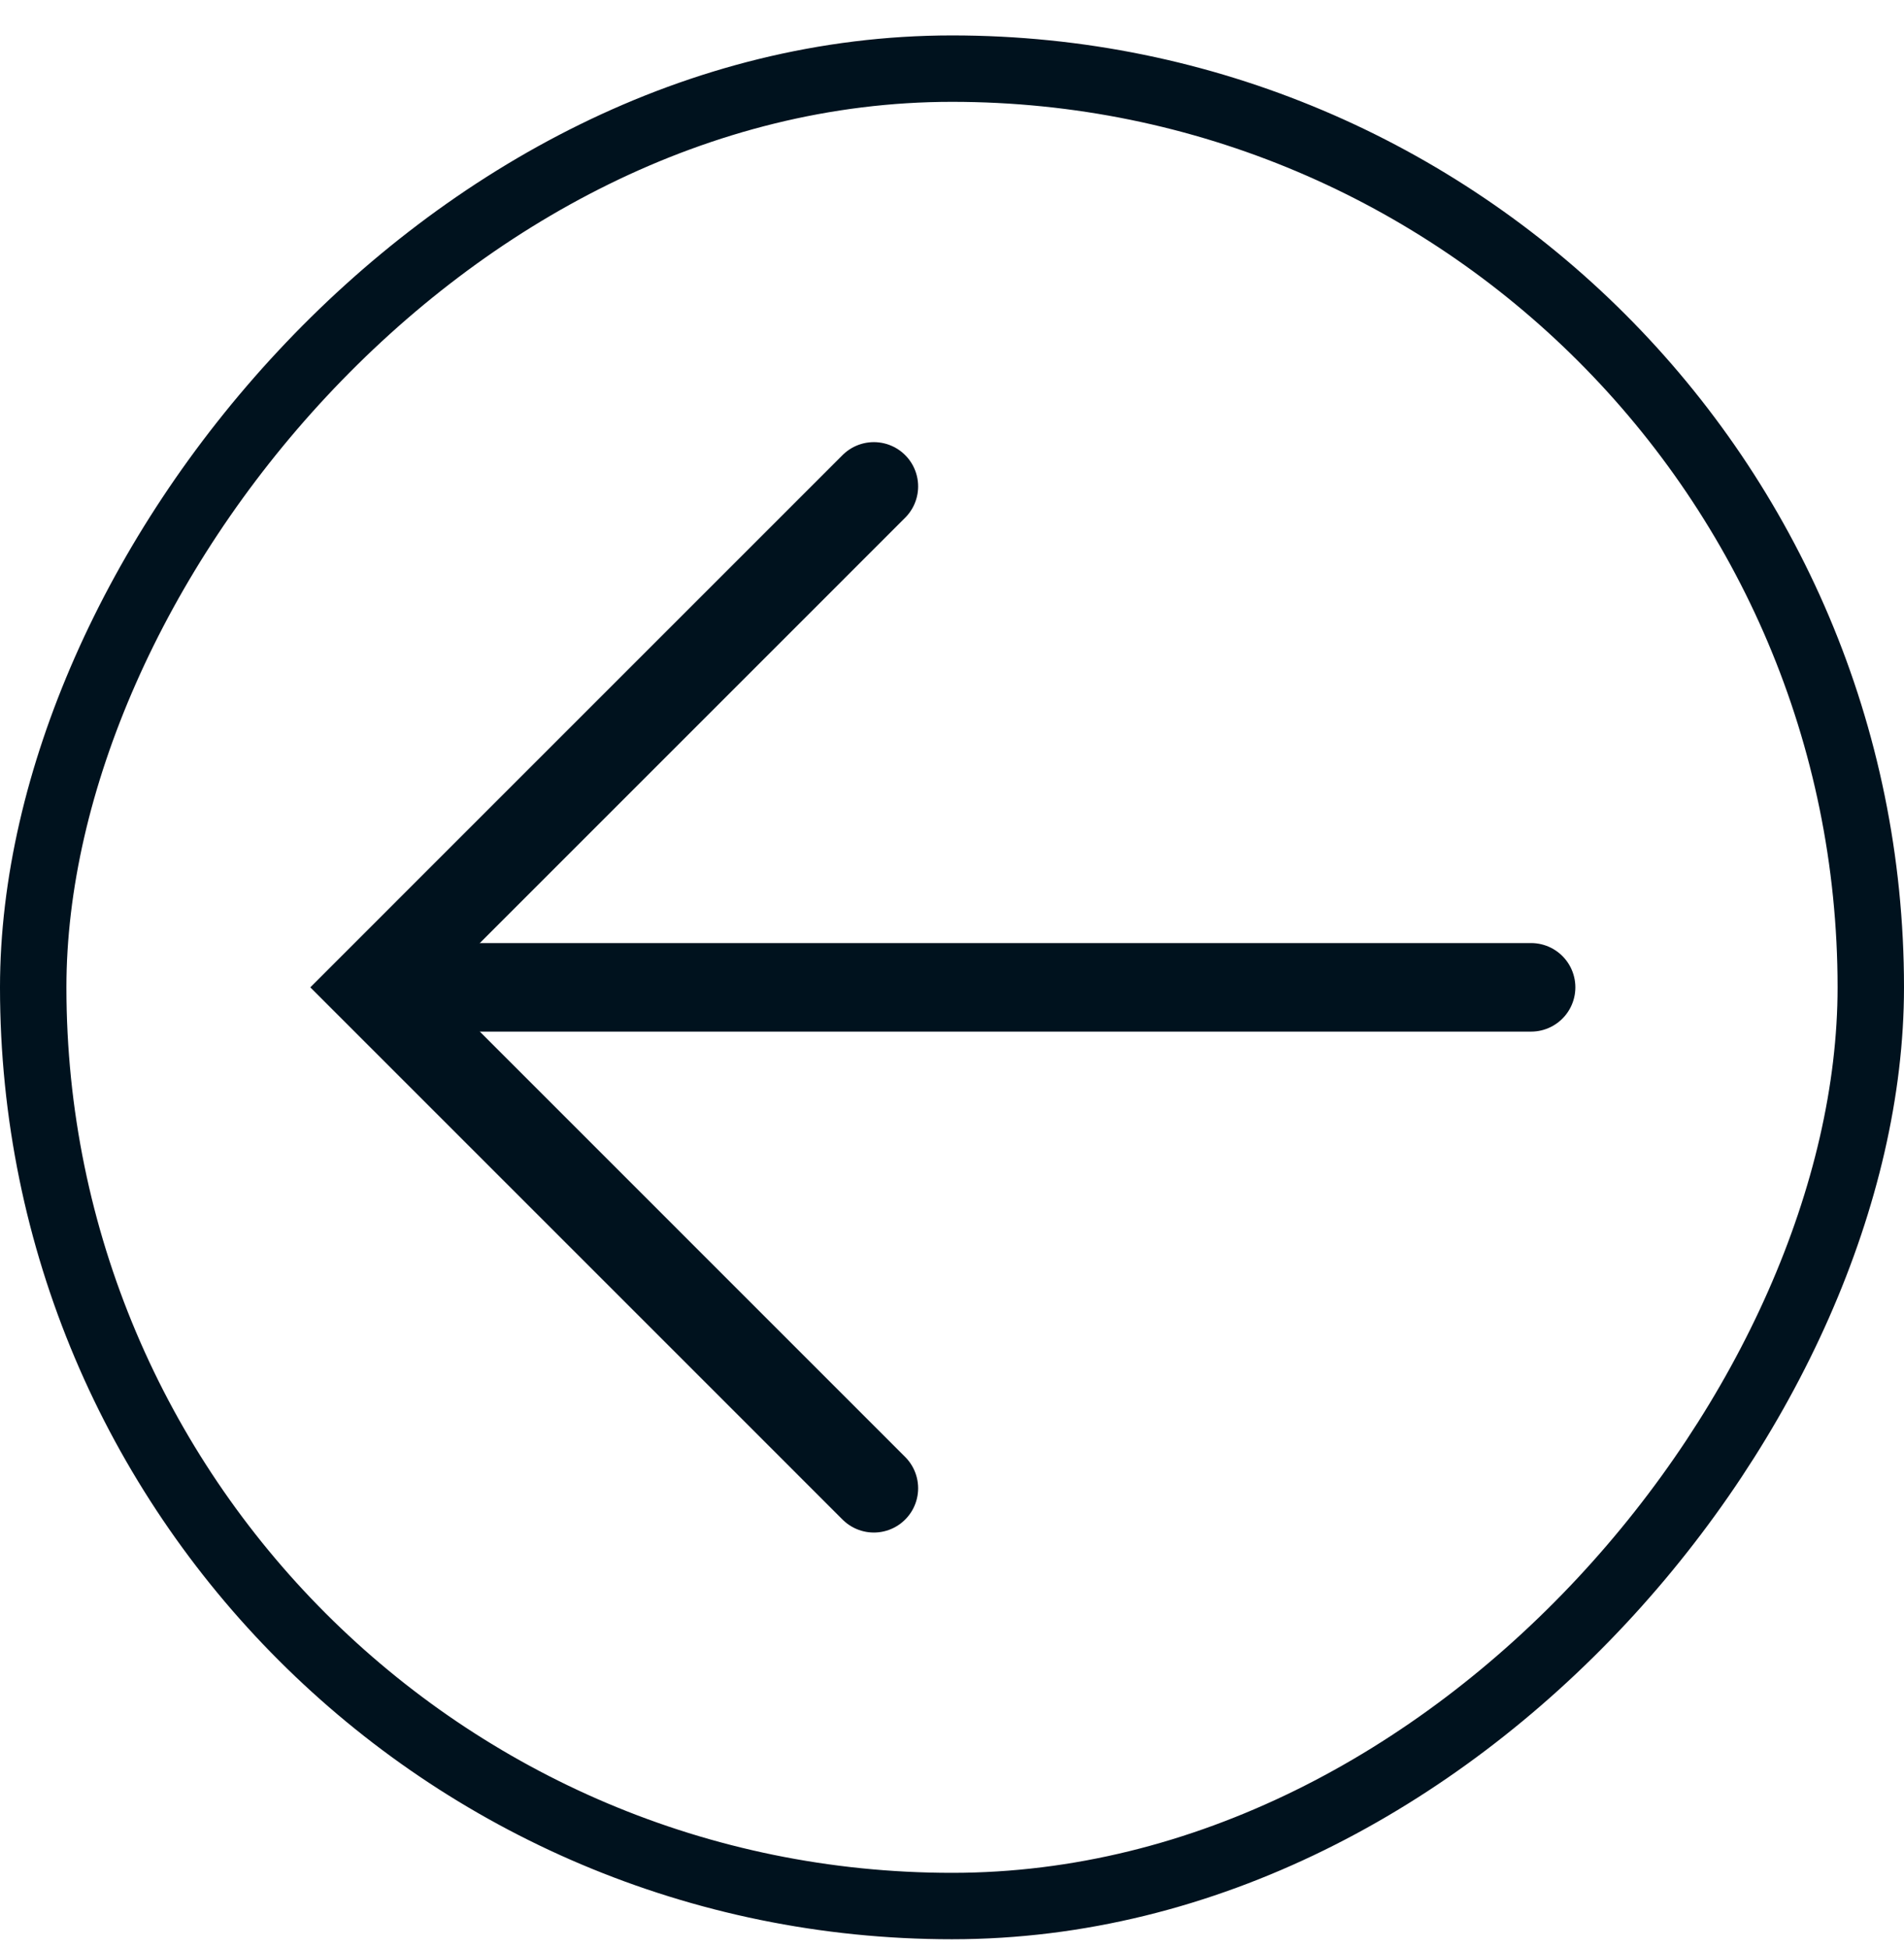
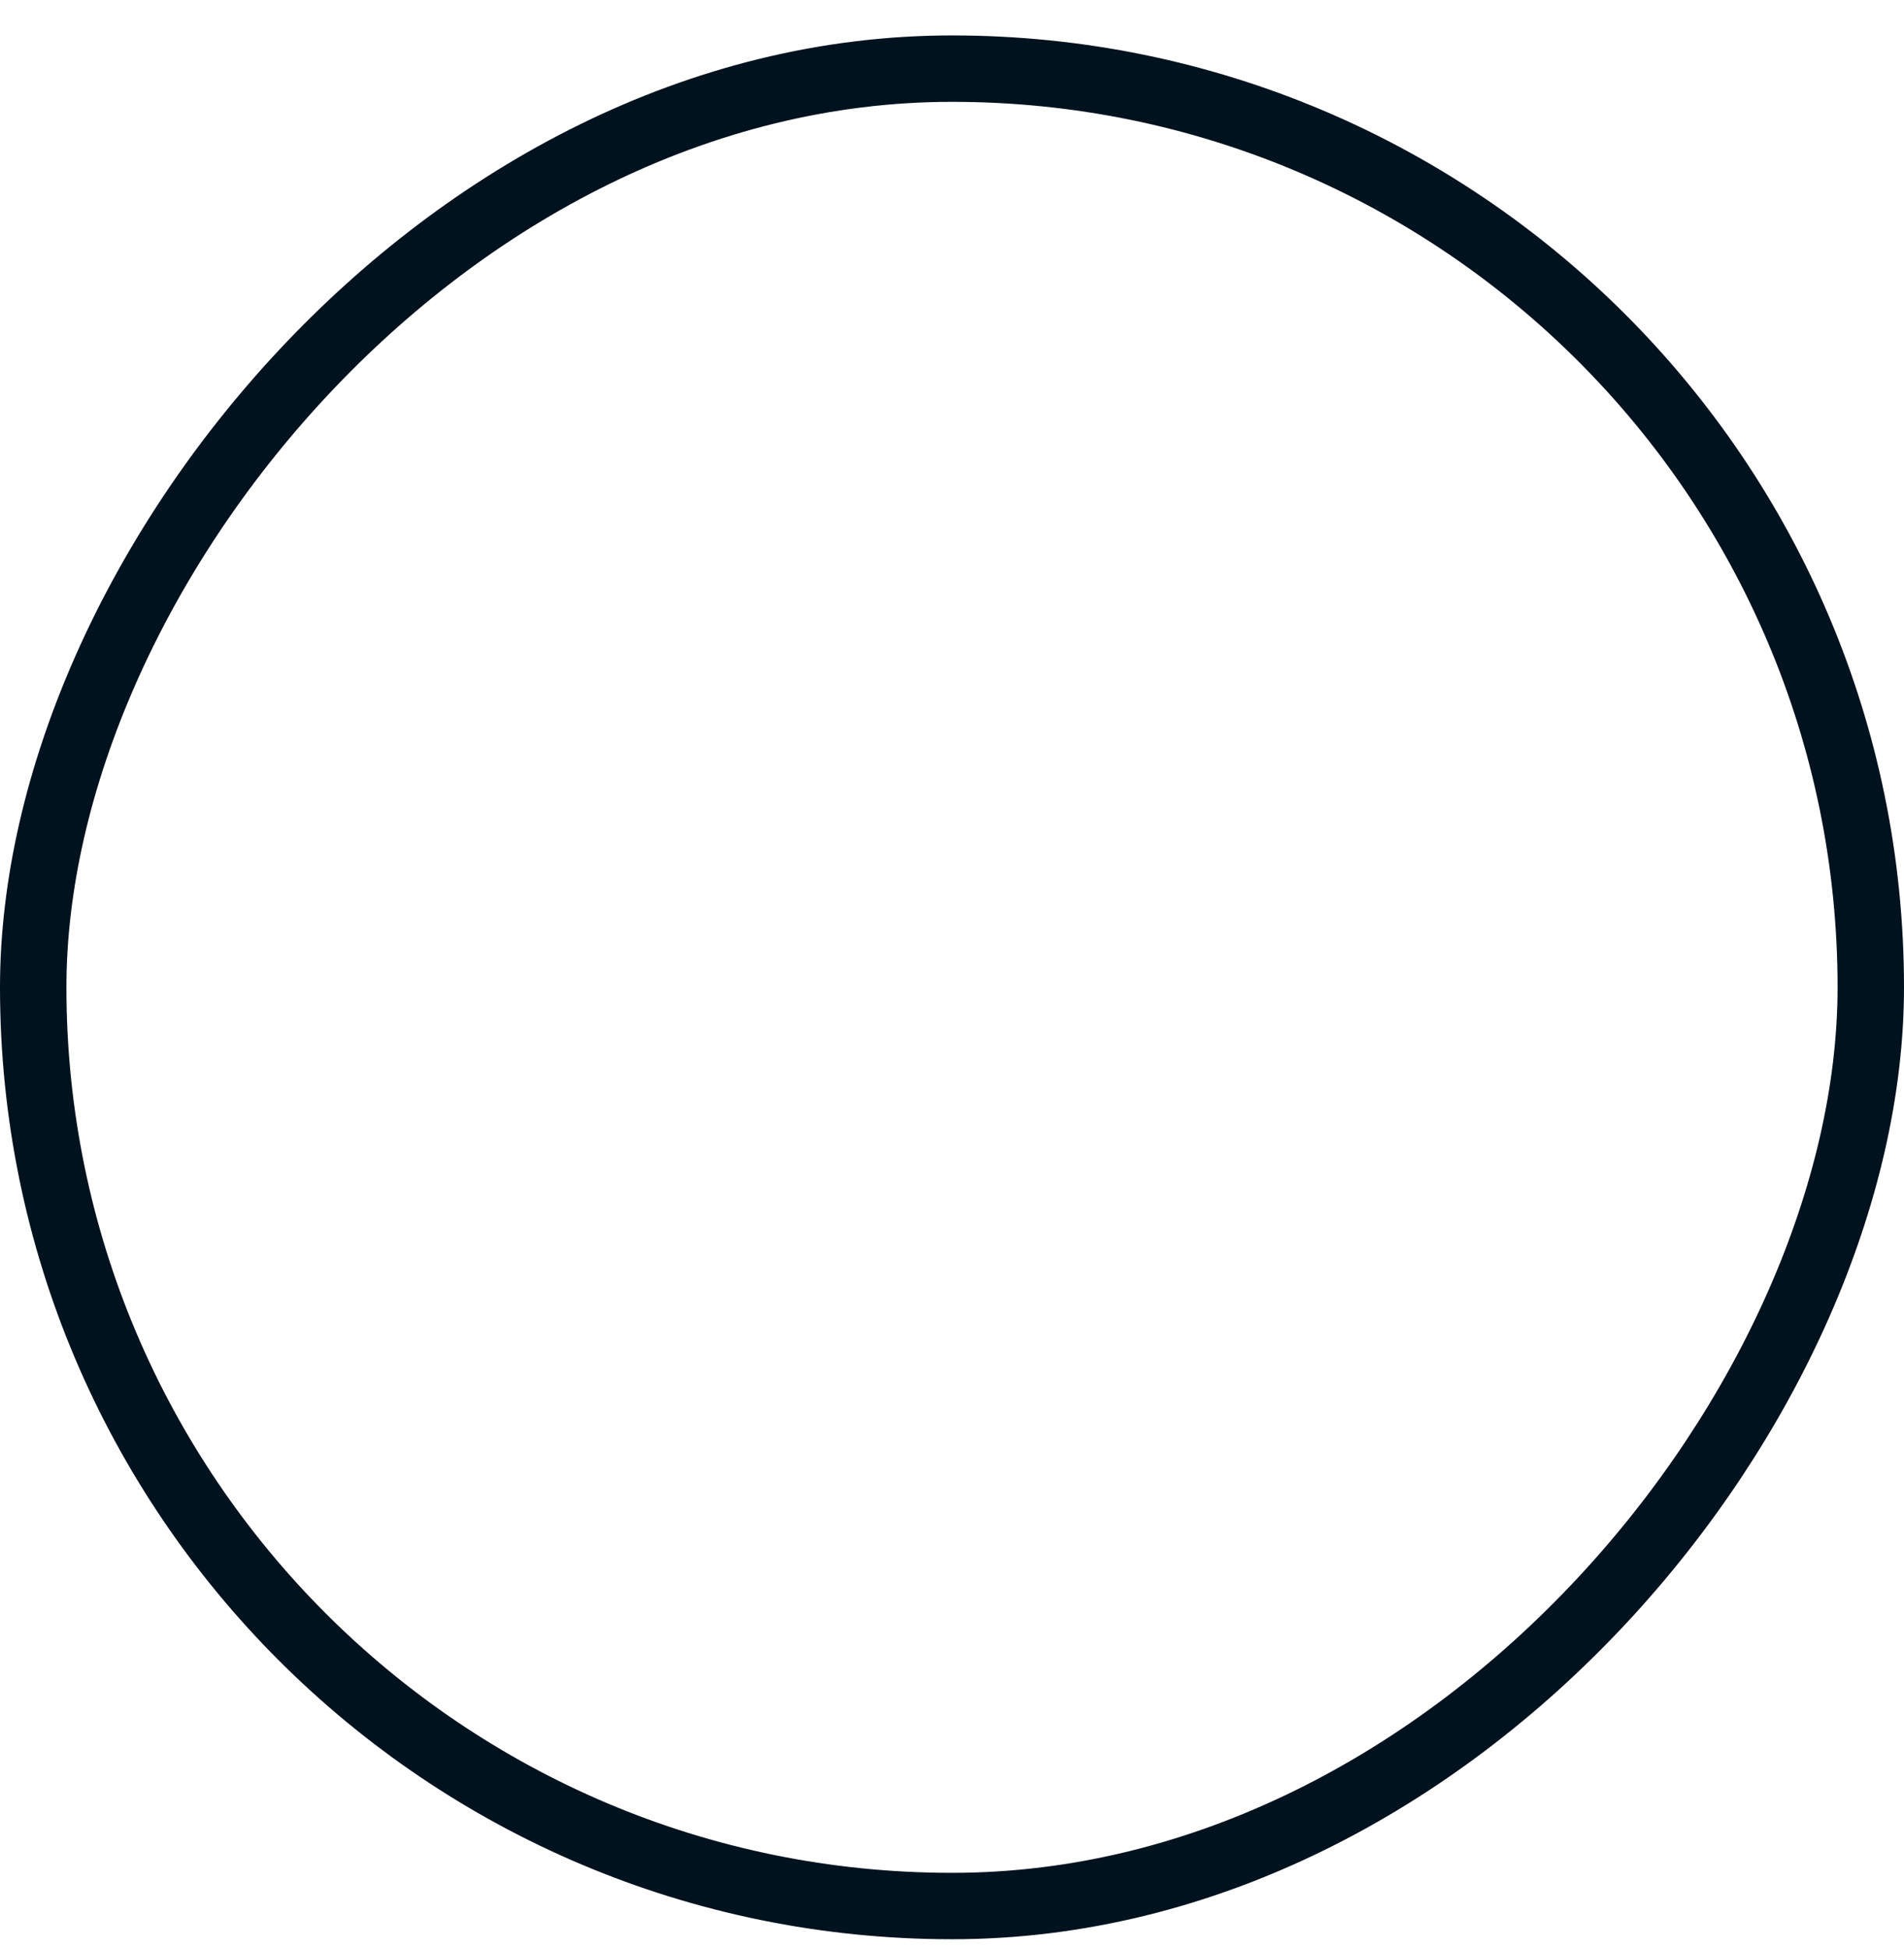
<svg xmlns="http://www.w3.org/2000/svg" width="43" height="44" viewBox="0 0 43 44" fill="none">
  <rect x="-0.75" y="0.75" width="41.5" height="41.5" rx="20.75" transform="matrix(-1 0 0 1 41.5 0.8)" stroke="#00121E" stroke-width="1.5" />
-   <path d="M19.735 10.986L8.422 22.3L19.735 33.614" stroke="#00121E" stroke-width="2" stroke-linecap="round" />
-   <path d="M8.578 22.3L34.578 22.3" stroke="#00121E" stroke-width="2" stroke-linecap="round" />
</svg>